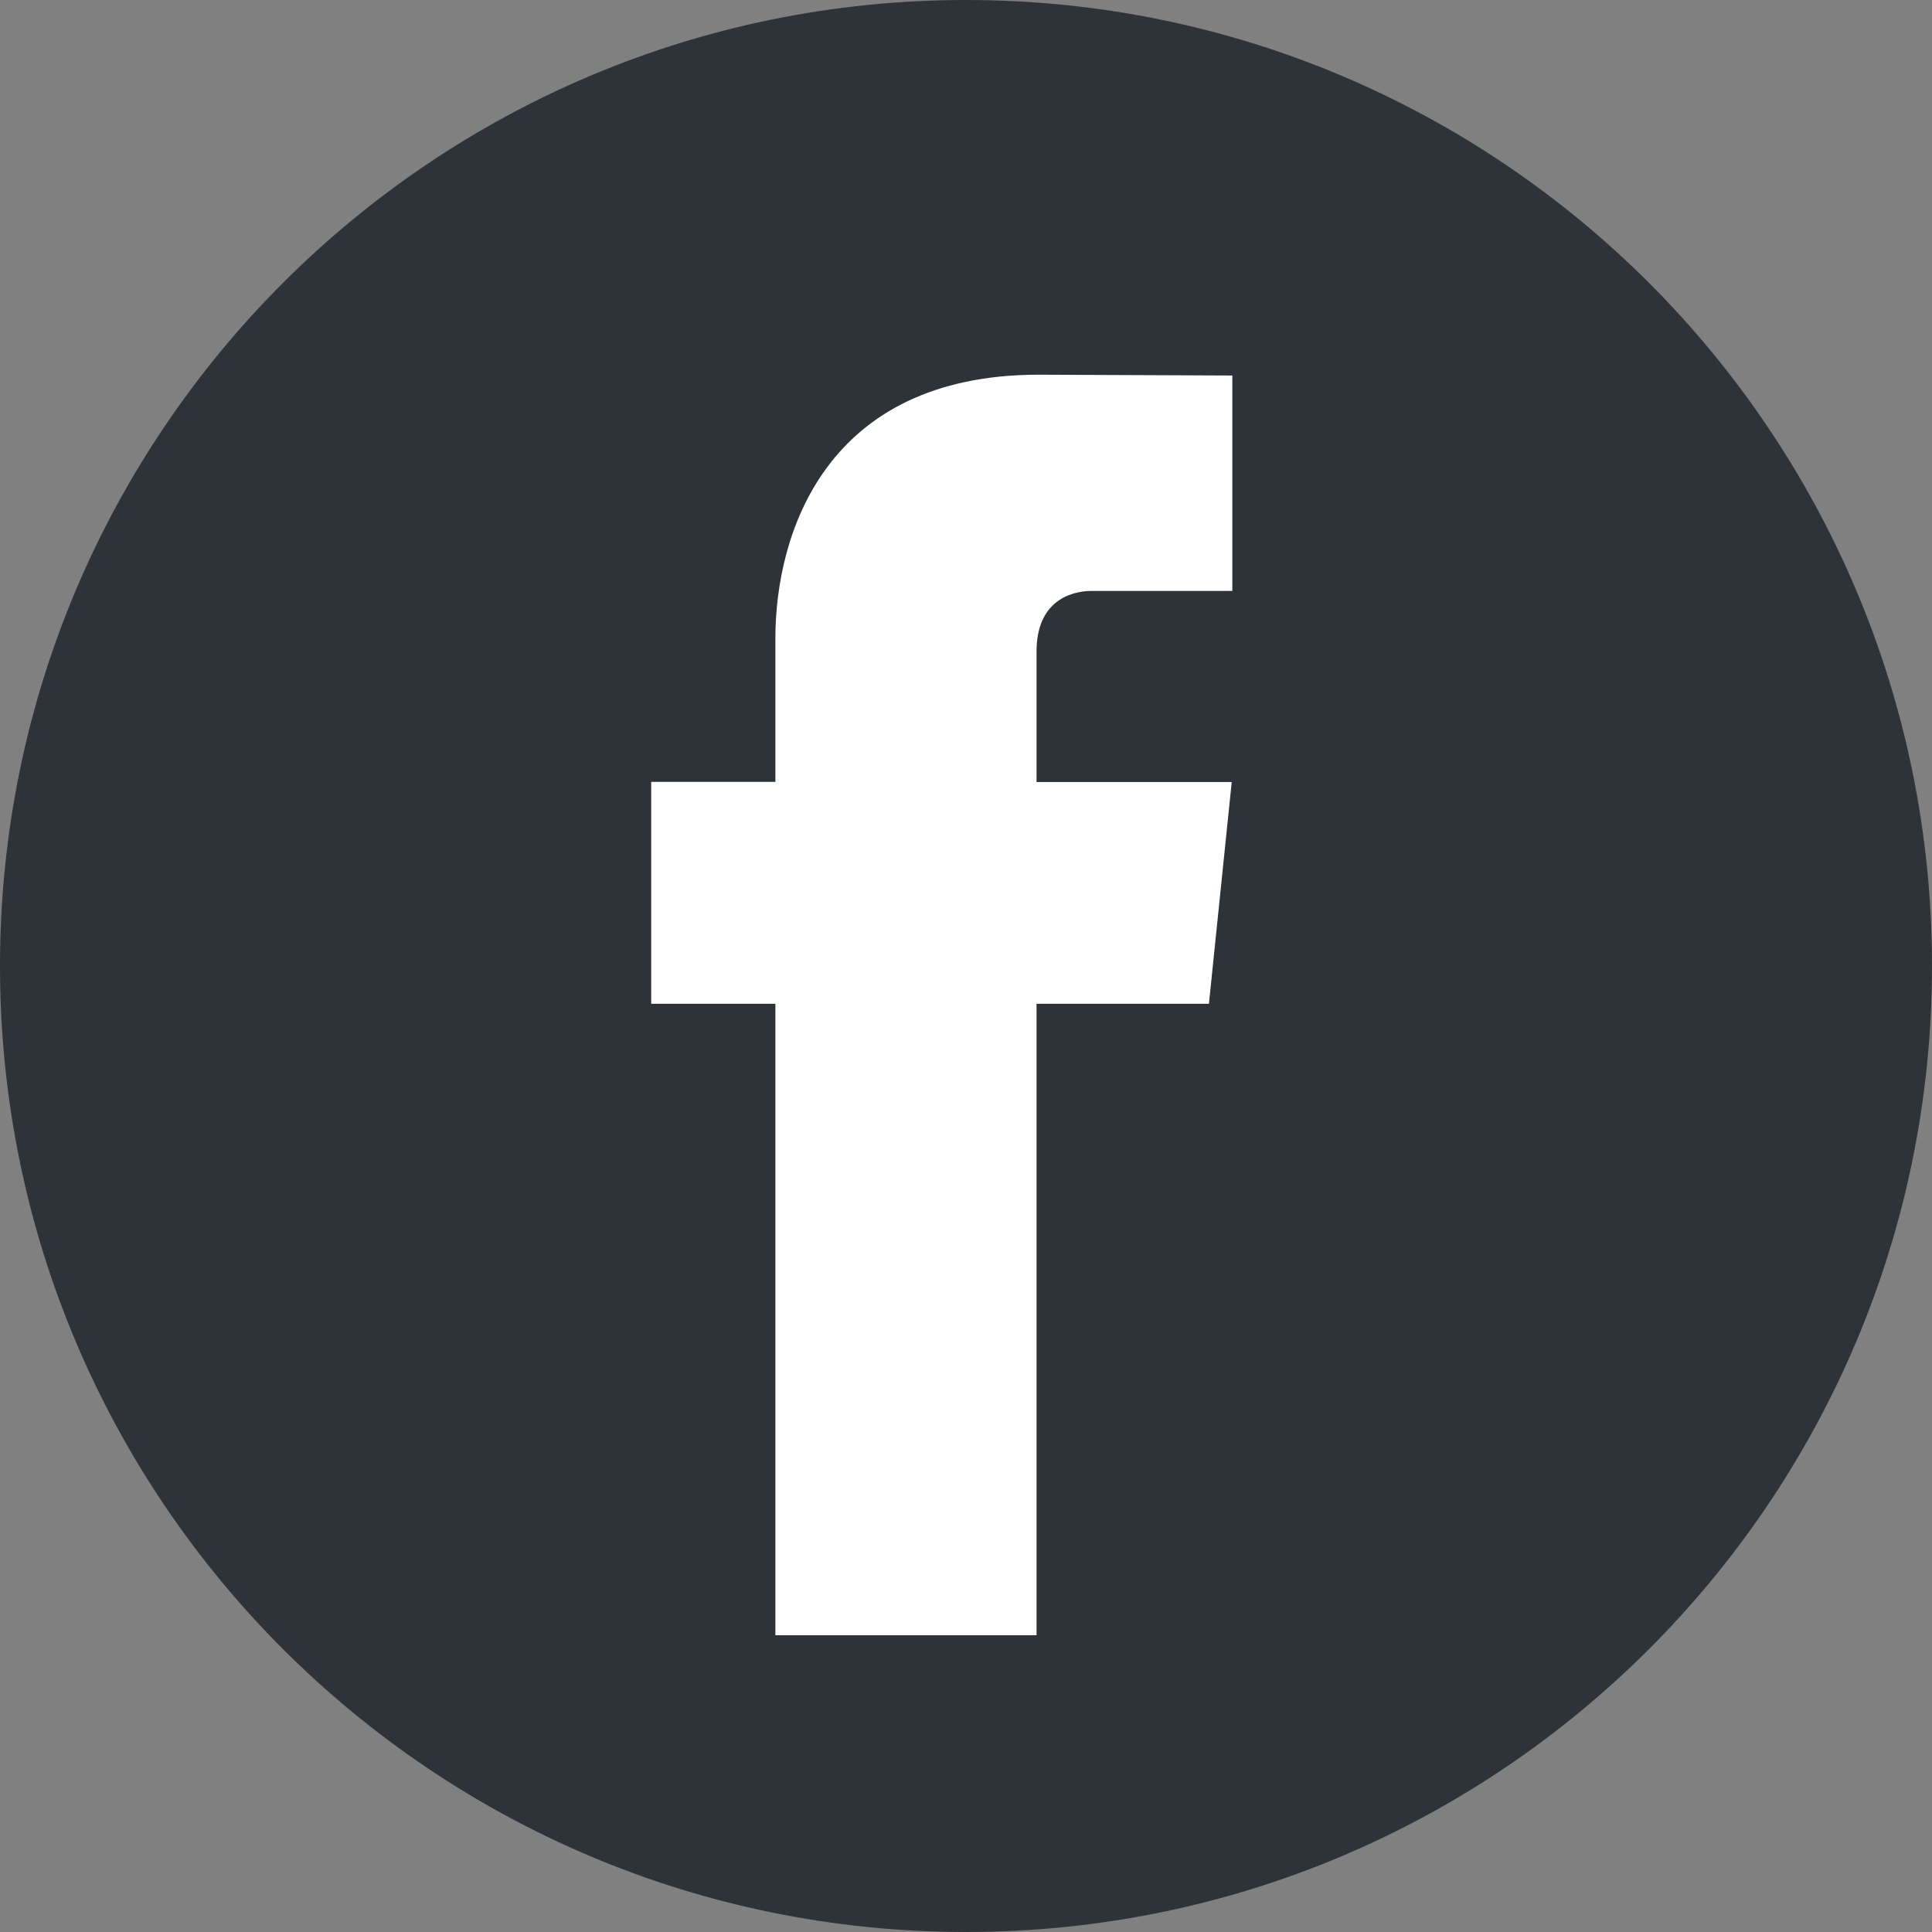
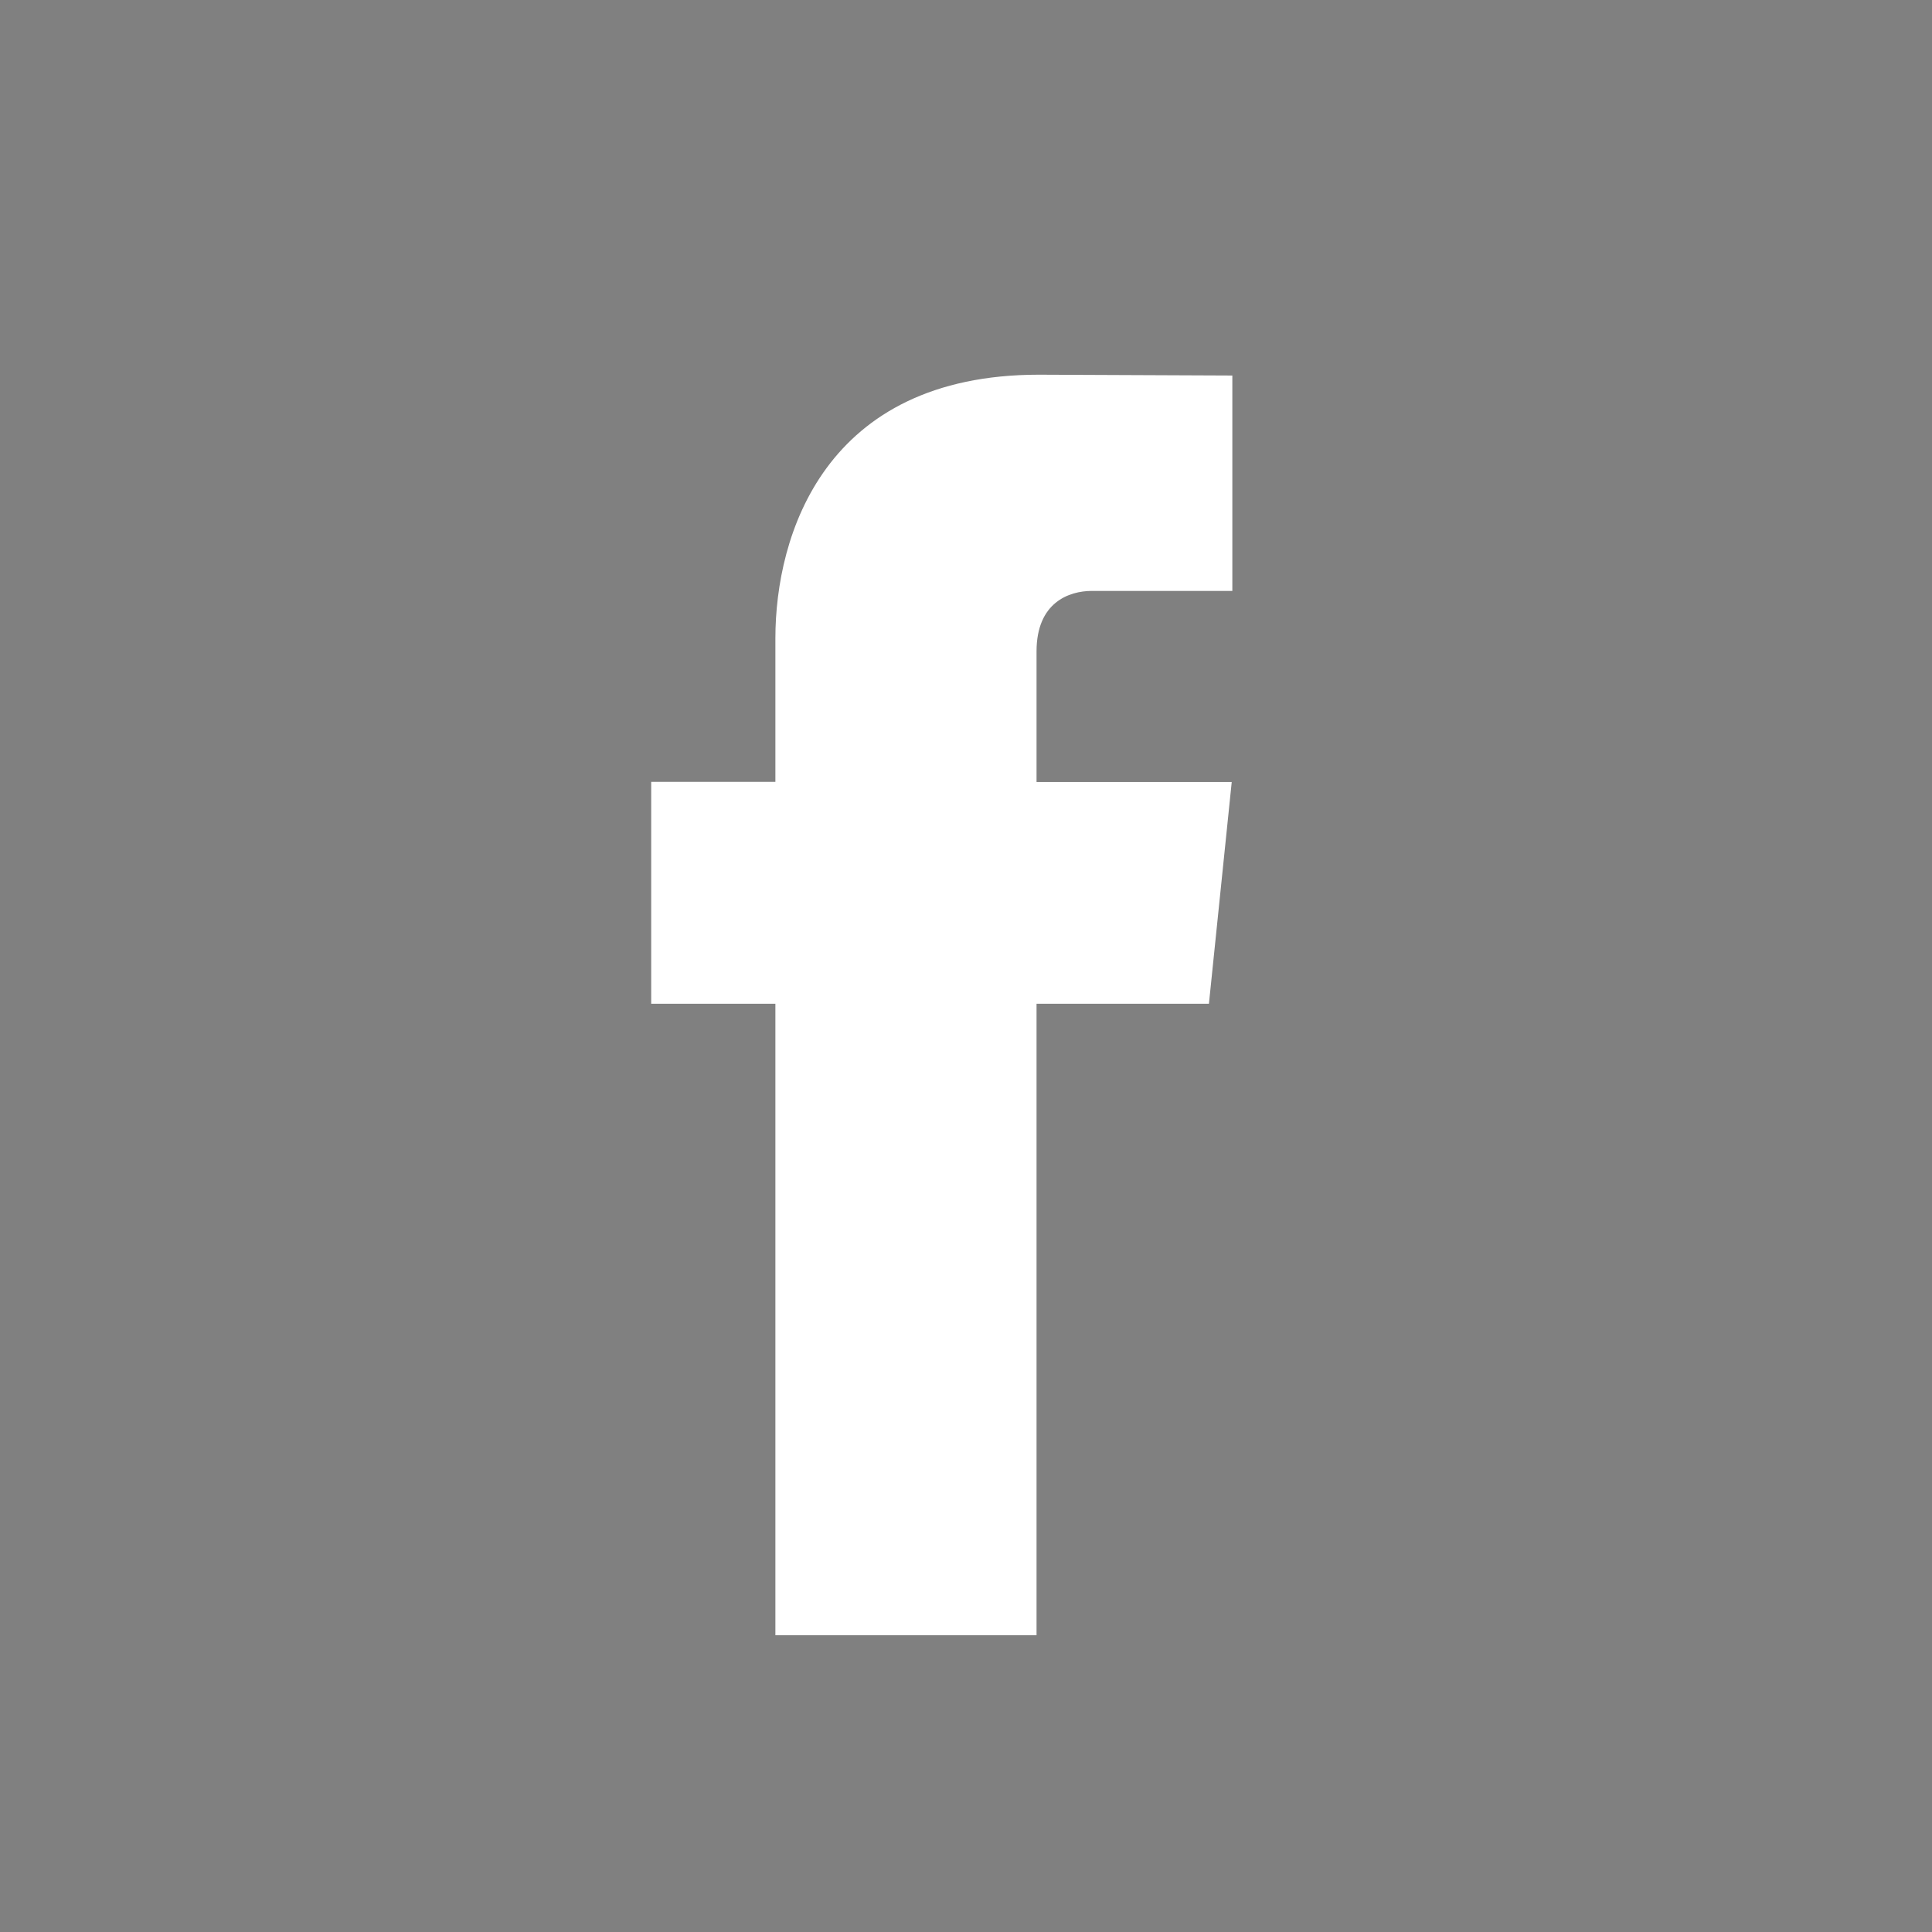
<svg xmlns="http://www.w3.org/2000/svg" width="35" height="35" fill="none">
  <rect width="100%" height="100%" fill="#808080" stroke="none" />
-   <path d="M17.5 35C27.165 35 35 27.165 35 17.5S27.165 0 17.5 0 0 7.835 0 17.5 7.835 35 17.5 35z" fill="#2E3239" />
  <path d="M21.9 18.184h-3.122v11.44h-4.731v-11.44h-2.25v-4.02h2.25v-2.602c0-1.86.884-4.774 4.773-4.774l3.505.015v3.902h-2.543c-.417 0-1.004.209-1.004 1.096v2.366h3.536l-.413 4.017z" fill="#fff" />
</svg>